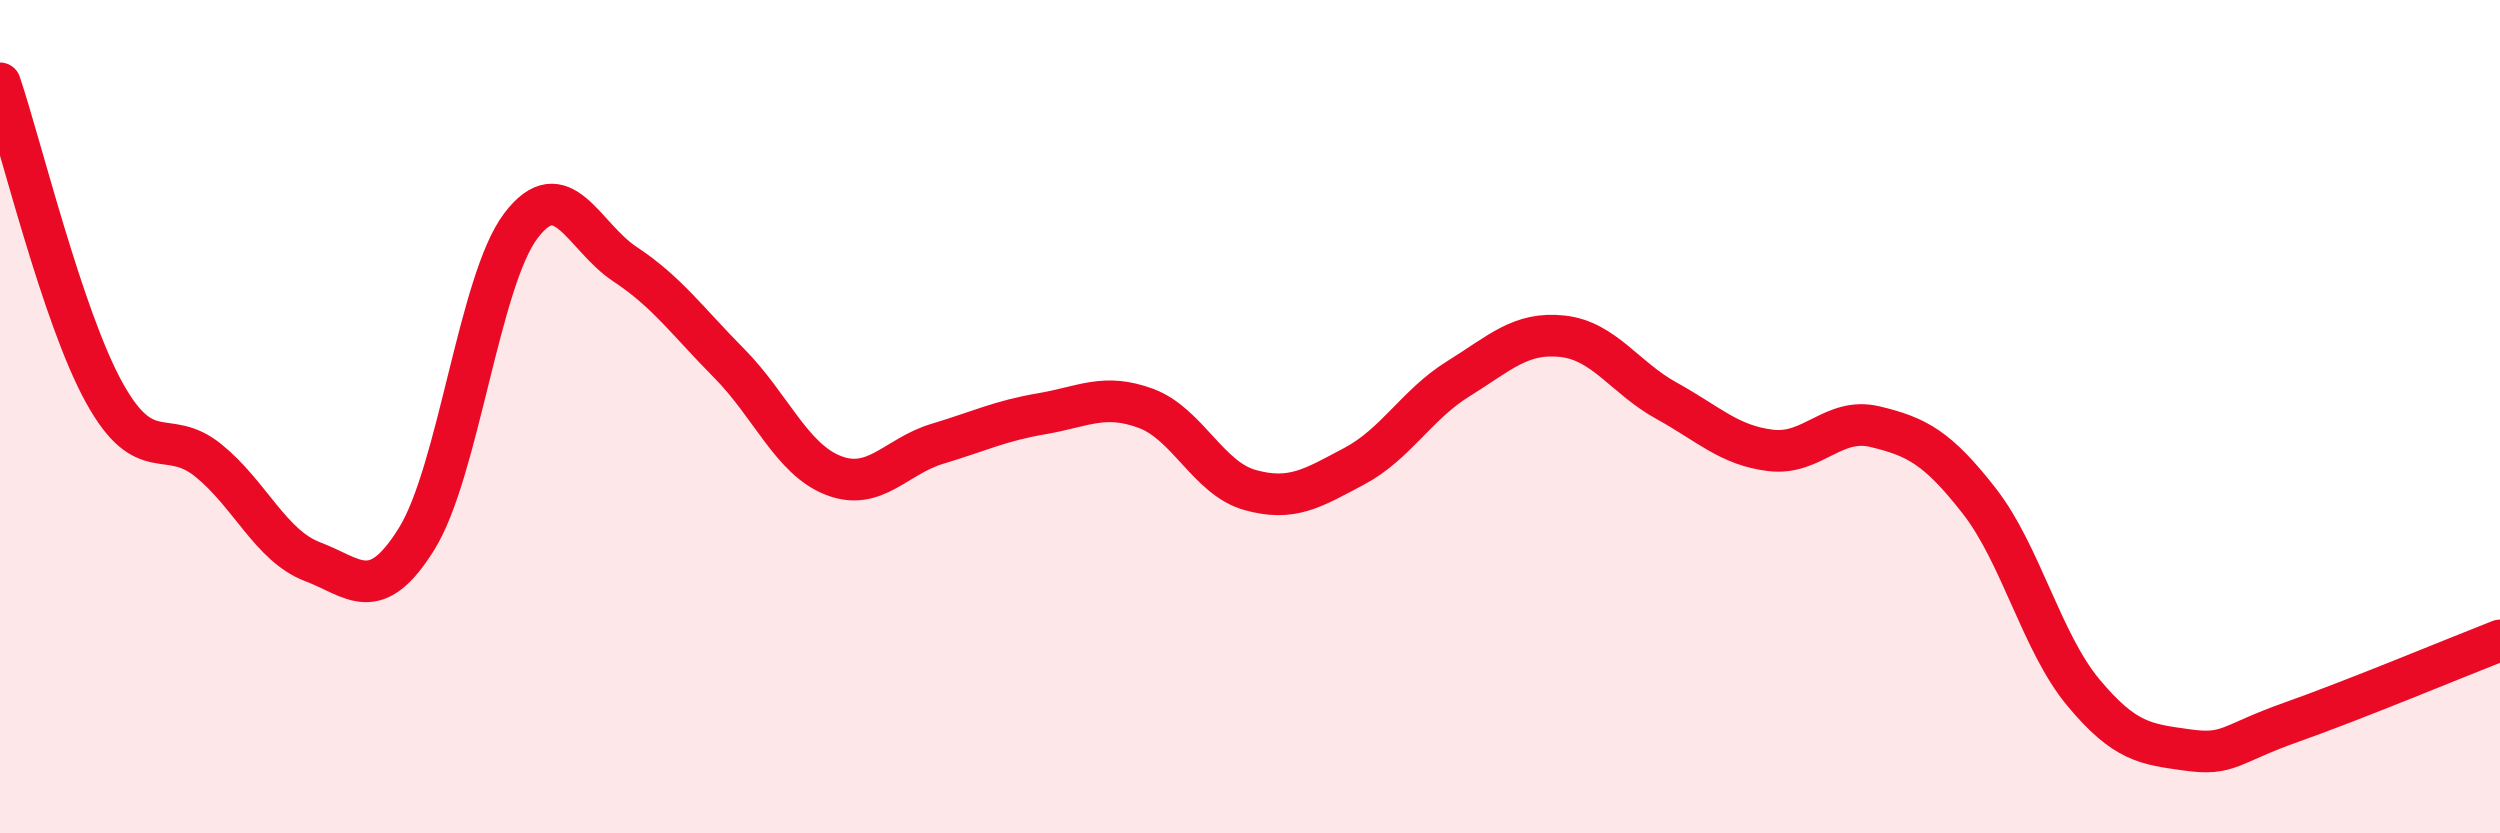
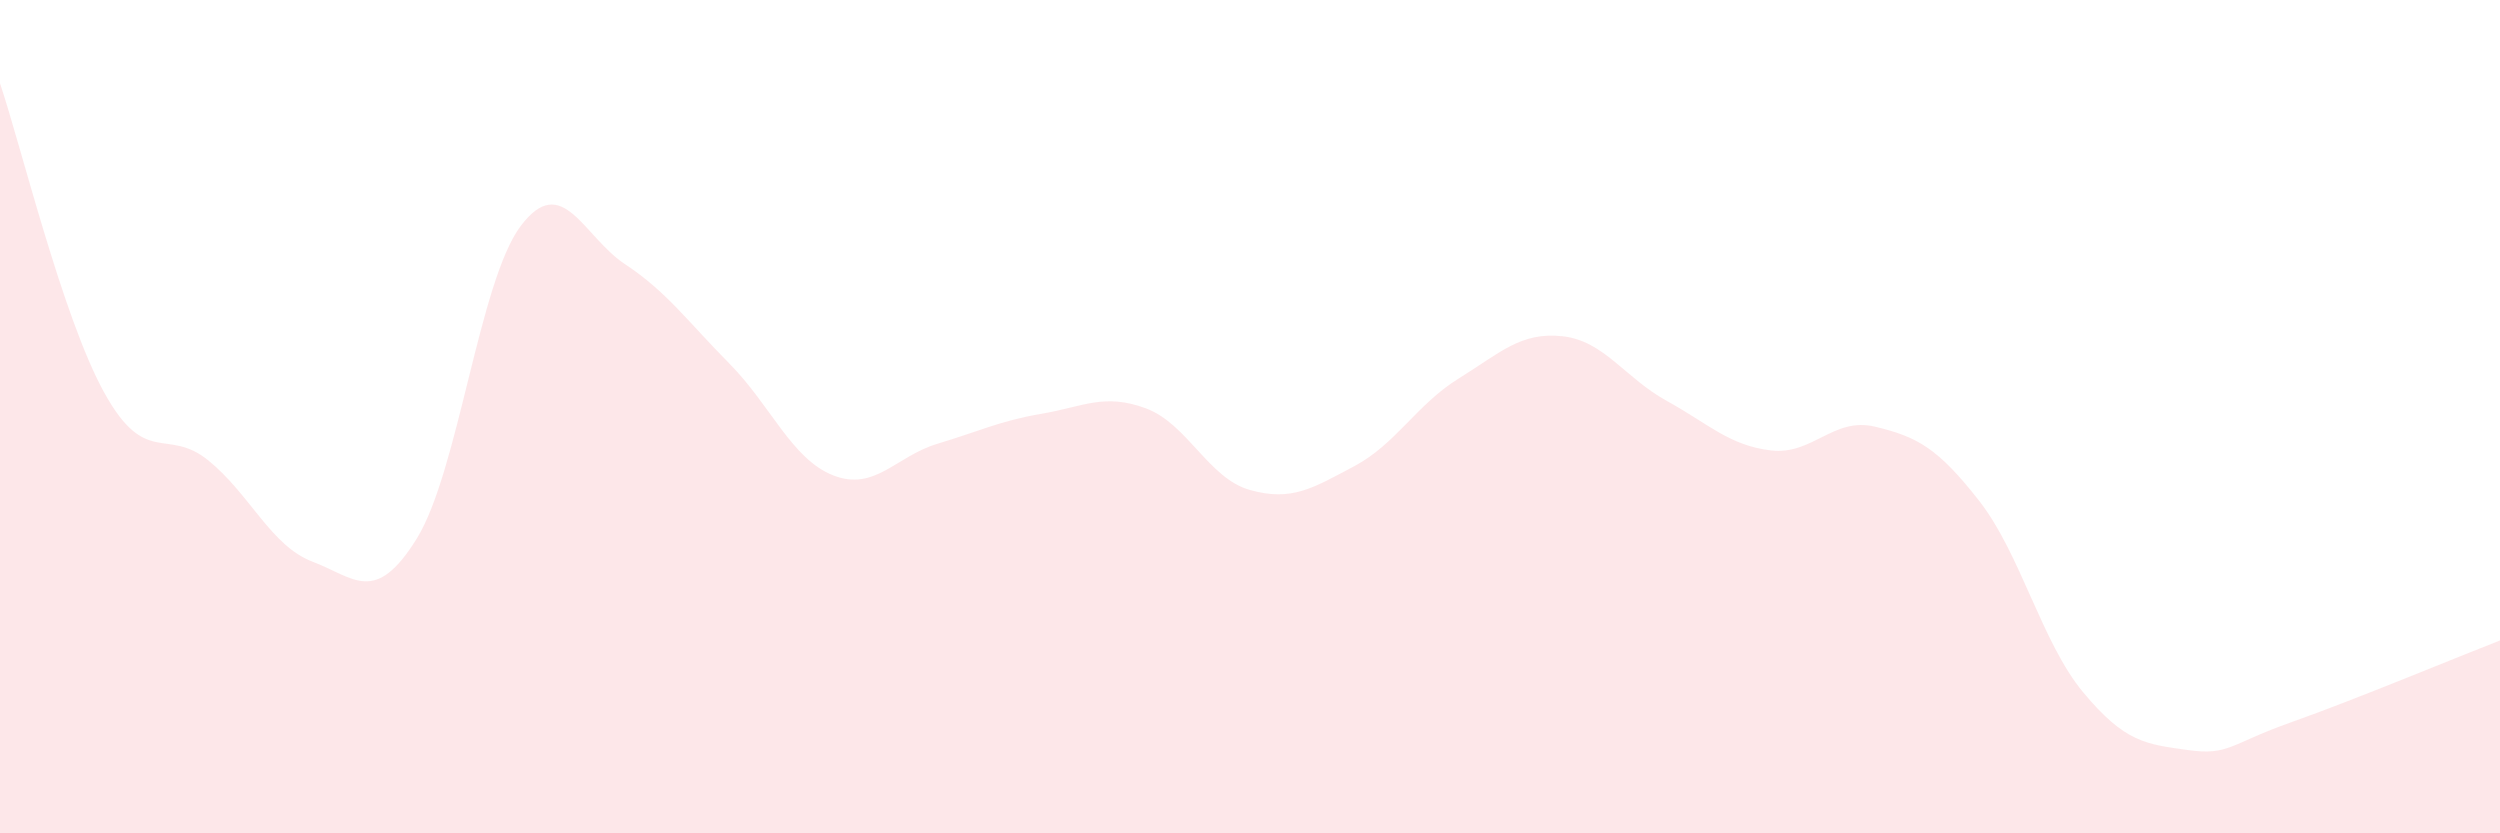
<svg xmlns="http://www.w3.org/2000/svg" width="60" height="20" viewBox="0 0 60 20">
  <path d="M 0,2 C 0.5,3.48 1.5,7.61 2.5,9.42 C 3.5,11.23 4,10.24 5,11.05 C 6,11.86 6.5,13.1 7.5,13.48 C 8.5,13.86 9,14.54 10,12.93 C 11,11.32 11.5,6.74 12.5,5.42 C 13.5,4.1 14,5.68 15,6.34 C 16,7 16.5,7.71 17.5,8.72 C 18.5,9.73 19,11.02 20,11.41 C 21,11.8 21.5,10.95 22.5,10.65 C 23.5,10.35 24,10.1 25,9.93 C 26,9.76 26.5,9.43 27.5,9.8 C 28.5,10.17 29,11.48 30,11.76 C 31,12.04 31.5,11.72 32.5,11.19 C 33.5,10.66 34,9.71 35,9.09 C 36,8.47 36.5,7.96 37.5,8.07 C 38.5,8.18 39,9.07 40,9.62 C 41,10.17 41.5,10.69 42.5,10.81 C 43.5,10.93 44,10 45,10.24 C 46,10.48 46.5,10.74 47.5,12.02 C 48.5,13.3 49,15.42 50,16.62 C 51,17.82 51.5,17.86 52.5,18 C 53.5,18.14 53.5,17.86 55,17.33 C 56.5,16.8 59,15.76 60,15.37L60 20L0 20Z" fill="#EB0A25" opacity="0.1" stroke-linecap="round" stroke-linejoin="round" />
-   <path d="M 0,2 C 0.5,3.48 1.5,7.61 2.5,9.42 C 3.5,11.23 4,10.24 5,11.05 C 6,11.86 6.5,13.1 7.5,13.48 C 8.5,13.86 9,14.54 10,12.93 C 11,11.32 11.5,6.74 12.5,5.42 C 13.5,4.1 14,5.68 15,6.34 C 16,7 16.5,7.71 17.5,8.72 C 18.5,9.73 19,11.02 20,11.41 C 21,11.8 21.5,10.95 22.5,10.65 C 23.5,10.35 24,10.1 25,9.93 C 26,9.76 26.5,9.43 27.5,9.8 C 28.5,10.17 29,11.48 30,11.76 C 31,12.04 31.5,11.72 32.5,11.19 C 33.5,10.66 34,9.71 35,9.09 C 36,8.47 36.5,7.96 37.5,8.07 C 38.5,8.18 39,9.07 40,9.62 C 41,10.17 41.5,10.69 42.5,10.81 C 43.5,10.93 44,10 45,10.24 C 46,10.48 46.5,10.74 47.5,12.02 C 48.5,13.3 49,15.42 50,16.62 C 51,17.82 51.5,17.86 52.5,18 C 53.5,18.14 53.5,17.86 55,17.33 C 56.5,16.8 59,15.76 60,15.37" stroke="#EB0A25" stroke-width="1" fill="none" stroke-linecap="round" stroke-linejoin="round" />
</svg>